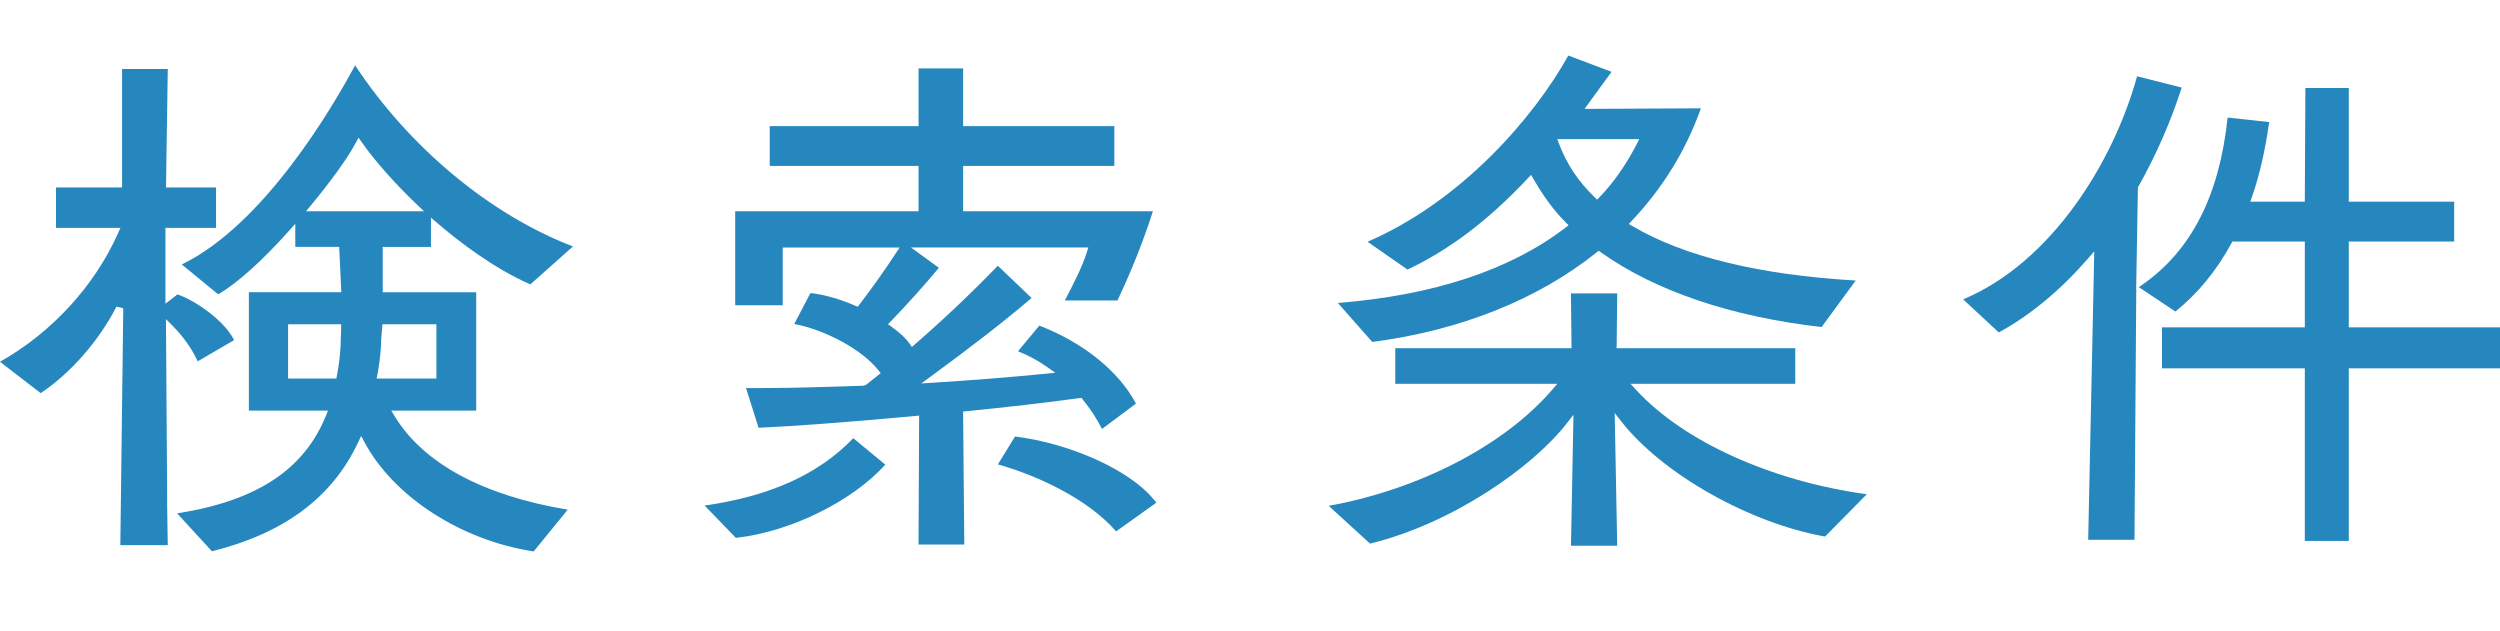
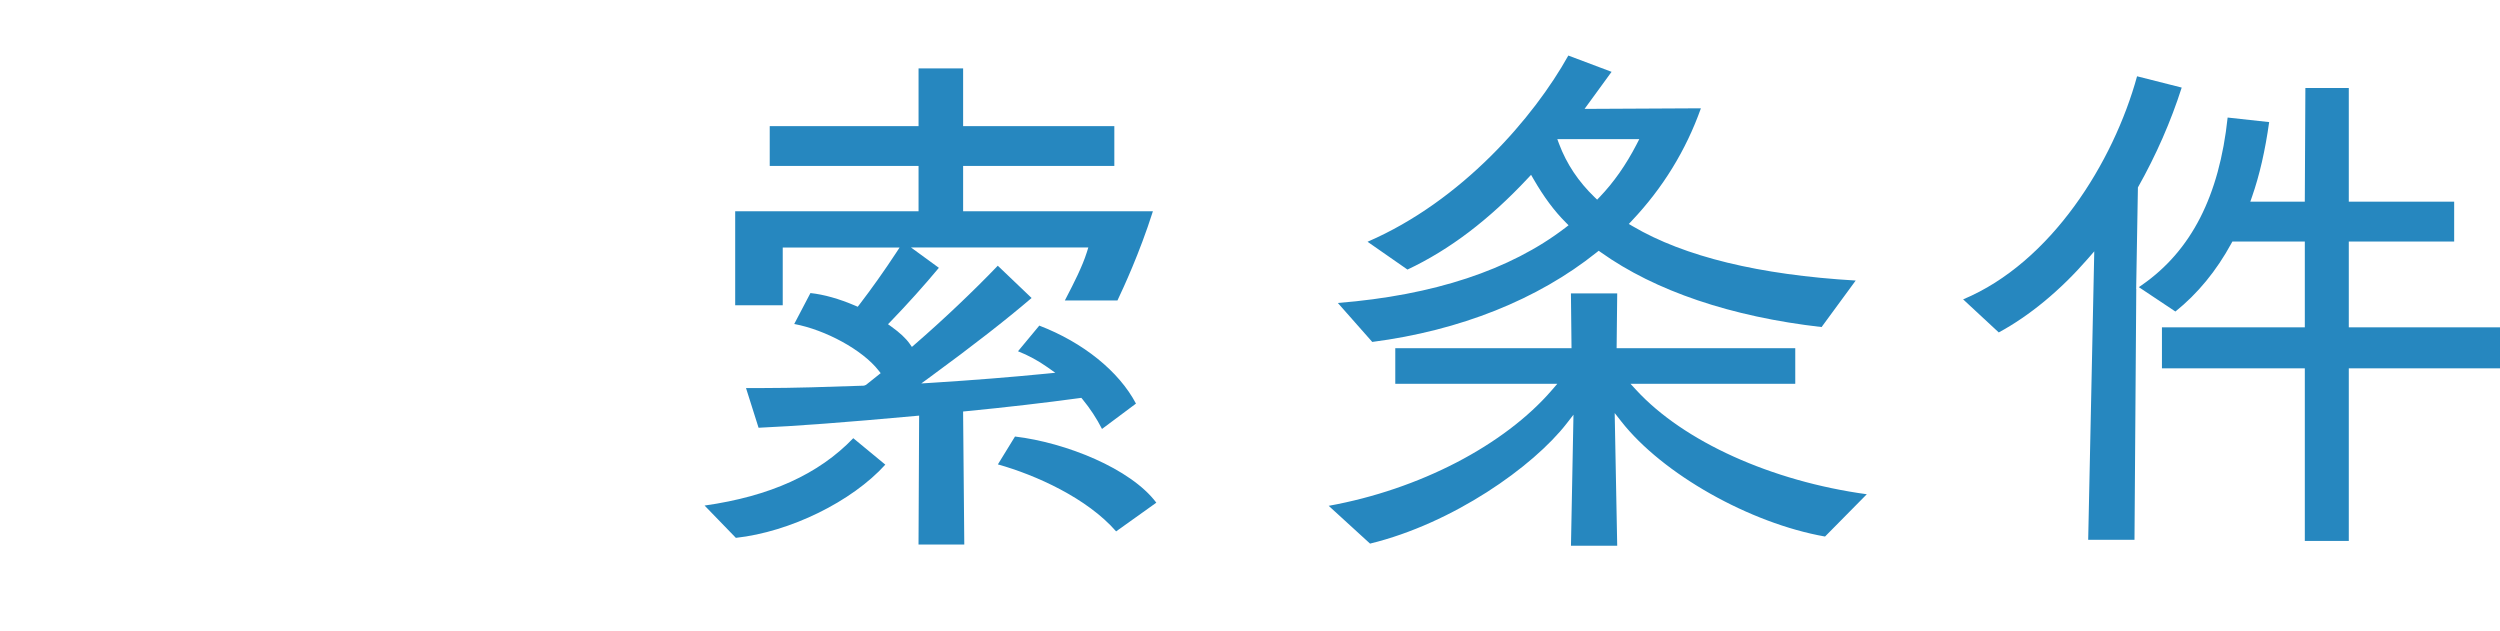
<svg xmlns="http://www.w3.org/2000/svg" width="138.601px" height="35px" viewBox="0 0 138.601 35">
  <g stroke-miterlimit="10">
-     <path fill="#2687BF" d="M29.587,30.572c-3.995-0.601-7.753-3.022-9.377-6.052l-0.188-0.35l-0.169,0.359c-1.439,3.055-4.09,5.029-8.103,6.035l-1.93-2.103c4.411-0.692,7.038-2.42,8.253-5.422l0.111-0.275h-4.387v-6.563h5.125l-0.118-2.513h-2.433v-1.281l-0.349,0.391c-1.482,1.659-2.869,2.903-3.923,3.521l-2.023-1.657c4.534-2.194,8.322-8.641,9.611-11.041c3.01,4.561,7.484,8.28,12.078,10.042l-2.363,2.104c-2.025-0.891-3.929-2.344-5.179-3.416l-0.331-0.283v1.621h-2.673v2.513h5.182v6.563h-4.71l0.185,0.304c1.59,2.619,4.905,4.409,9.599,5.188L29.587,30.572z M21.185,18.181c-0.033,0.363-0.065,0.724-0.065,1.021c-0.035,0.545-0.102,1.083-0.194,1.545l-0.048,0.239h3.316v-3.008h-2.99L21.185,18.181z M15.971,20.986h2.675l0.032-0.161c0.1-0.5,0.168-1.043,0.202-1.611c0-0.15,0.008-0.303,0.015-0.463c0.009-0.184,0.018-0.378,0.018-0.572v-0.2h-2.942V20.986z M19.725,7.918c-0.457,0.848-1.362,2.111-2.486,3.465l-0.272,0.328h6.538l-0.363-0.345c-1.23-1.168-2.352-2.433-3.076-3.468l-0.187-0.266L19.725,7.918z M6.671,30.224l0.163-13.131l-0.378-0.093c-0.958,1.883-2.559,3.708-4.202,4.796L0,20.056c2.869-1.617,5.247-4.205,6.552-7.143l0.125-0.281H3.104v-2.24h3.664V3.824h2.534l-0.099,6.568h2.775v2.24H9.172v4.204l0.668-0.514c0.988,0.332,2.615,1.466,3.139,2.533l-2.021,1.179c-0.275-0.64-0.799-1.384-1.412-1.997l-0.345-0.344L9.269,27.86l-0.005-0.006l0.038,2.369H6.671z" />
    <path fill="#2687BF" d="M50.923,30.19l0.034-7.148l-0.219,0.02c-3.814,0.35-6.657,0.564-8.683,0.653l-0.696-2.201h0.882c1.768,0,3.625-0.063,5.591-0.13l0.066-0.002l0.112-0.043l0.815-0.651l-0.123-0.156c-0.886-1.13-2.93-2.245-4.67-2.57l0.899-1.715c0.736,0.077,1.59,0.317,2.479,0.698l0.143,0.062l0.095-0.123c0.662-0.861,1.399-1.9,2.022-2.851l0.203-0.31h-6.478v3.201h-2.636v-5.21h10.166V9.199h-8.251V6.992h8.251V3.791h2.471v3.201h8.383v2.207h-8.383v2.513h10.522c-0.751,2.358-1.643,4.257-1.943,4.896l-0.024,0.051h-2.916c0.038-0.073,0.079-0.154,0.124-0.24c0.337-0.65,0.846-1.634,1.097-2.438l0.081-0.26h-9.83l1.545,1.127c-0.796,0.958-1.756,2.027-2.659,2.96l-0.162,0.167l0.189,0.135c0.463,0.331,0.802,0.648,1.009,0.942l0.127,0.182l0.167-0.145c1.557-1.348,3.261-2.964,4.595-4.357l1.874,1.789c-1.397,1.197-3.268,2.655-5.563,4.334l-0.552,0.404l0.683-0.043c2.195-0.139,4.285-0.306,6.212-0.496l0.535-0.053l-0.439-0.31c-0.514-0.362-1.061-0.659-1.629-0.883l1.181-1.422c2.433,0.934,4.416,2.535,5.359,4.324l-1.883,1.406c-0.292-0.575-0.661-1.137-1.074-1.639l-0.071-0.086l-0.111,0.015c-1.875,0.257-4.1,0.515-6.263,0.725l-0.182,0.018l0.066,7.374H50.923z M39.062,28.028c3.625-0.513,6.327-1.737,8.244-3.734l1.776,1.466c-1.848,2.045-5.279,3.73-8.285,4.059L39.062,28.028z M61.878,29.46c-1.599-1.838-4.451-3.125-6.555-3.714l0.949-1.545c2.81,0.335,6.412,1.771,7.835,3.668L61.878,29.46z" />
    <path fill="#2687BF" d="M87.095,30.256l0.139-7.264l-0.37,0.477c-1.866,2.407-6.311,5.548-10.908,6.669l-2.293-2.095c5.018-0.907,9.737-3.351,12.389-6.433l0.285-0.331h-8.982v-1.976h9.771l-0.033-3.037h2.566l-0.033,3.037h9.904v1.976h-9.134l0.309,0.335c2.635,2.866,7.509,5.065,12.791,5.787l-2.316,2.345c-4.171-0.737-9.009-3.465-11.292-6.377l-0.369-0.47l0.14,7.357H87.095z M74.171,16.797c5.315-0.426,9.556-1.828,12.61-4.169l0.181-0.139l-0.161-0.162c-0.633-0.632-1.216-1.417-1.783-2.401l-0.135-0.233L84.698,9.89c-2.155,2.303-4.336,3.958-6.667,5.055l-2.214-1.542c5.233-2.261,9.229-6.908,11.132-10.324l2.397,0.903l-1.497,2.055l6.45-0.033c-0.827,2.325-2.112,4.419-3.825,6.229l-0.172,0.183l0.216,0.127c2.866,1.686,7.024,2.698,12.363,3.01l-1.892,2.579c-5.002-0.57-9.23-2.001-12.234-4.143l-0.123-0.087l-0.118,0.094c-3.265,2.612-7.563,4.327-12.436,4.961L74.171,16.797z M86.439,7.985c0.411,1.096,1.071,2.087,1.963,2.945l0.144,0.139l0.139-0.144c0.774-0.805,1.463-1.787,2.047-2.918l0.15-0.292h-4.544L86.439,7.985z" />
    <path fill="#2687BF" d="M127.78,29.992v-9.571h-7.921v-2.273h7.921v-4.757h-4.016l-0.057,0.104c-0.825,1.517-1.868,2.787-3.102,3.776l-2.026-1.351l0.171-0.119c2.733-1.9,4.289-4.938,4.751-9.284l2.302,0.252c-0.222,1.589-0.535,2.948-0.953,4.147l-0.093,0.266h3.022l0.032-6.304h2.407v6.304h5.842v2.207h-5.842v4.757h8.383v2.273h-8.383v9.571H127.78z M115.77,29.926l0.337-15.992l-0.362,0.417c-1.52,1.746-3.223,3.154-4.933,4.079l-1.975-1.833c4.888-2.043,8.337-7.609,9.643-12.368l2.475,0.626c-0.602,1.882-1.418,3.744-2.428,5.536l-0.097,5.633l0.006-0.004l-0.099,13.907H115.77z" />
  </g>
</svg>